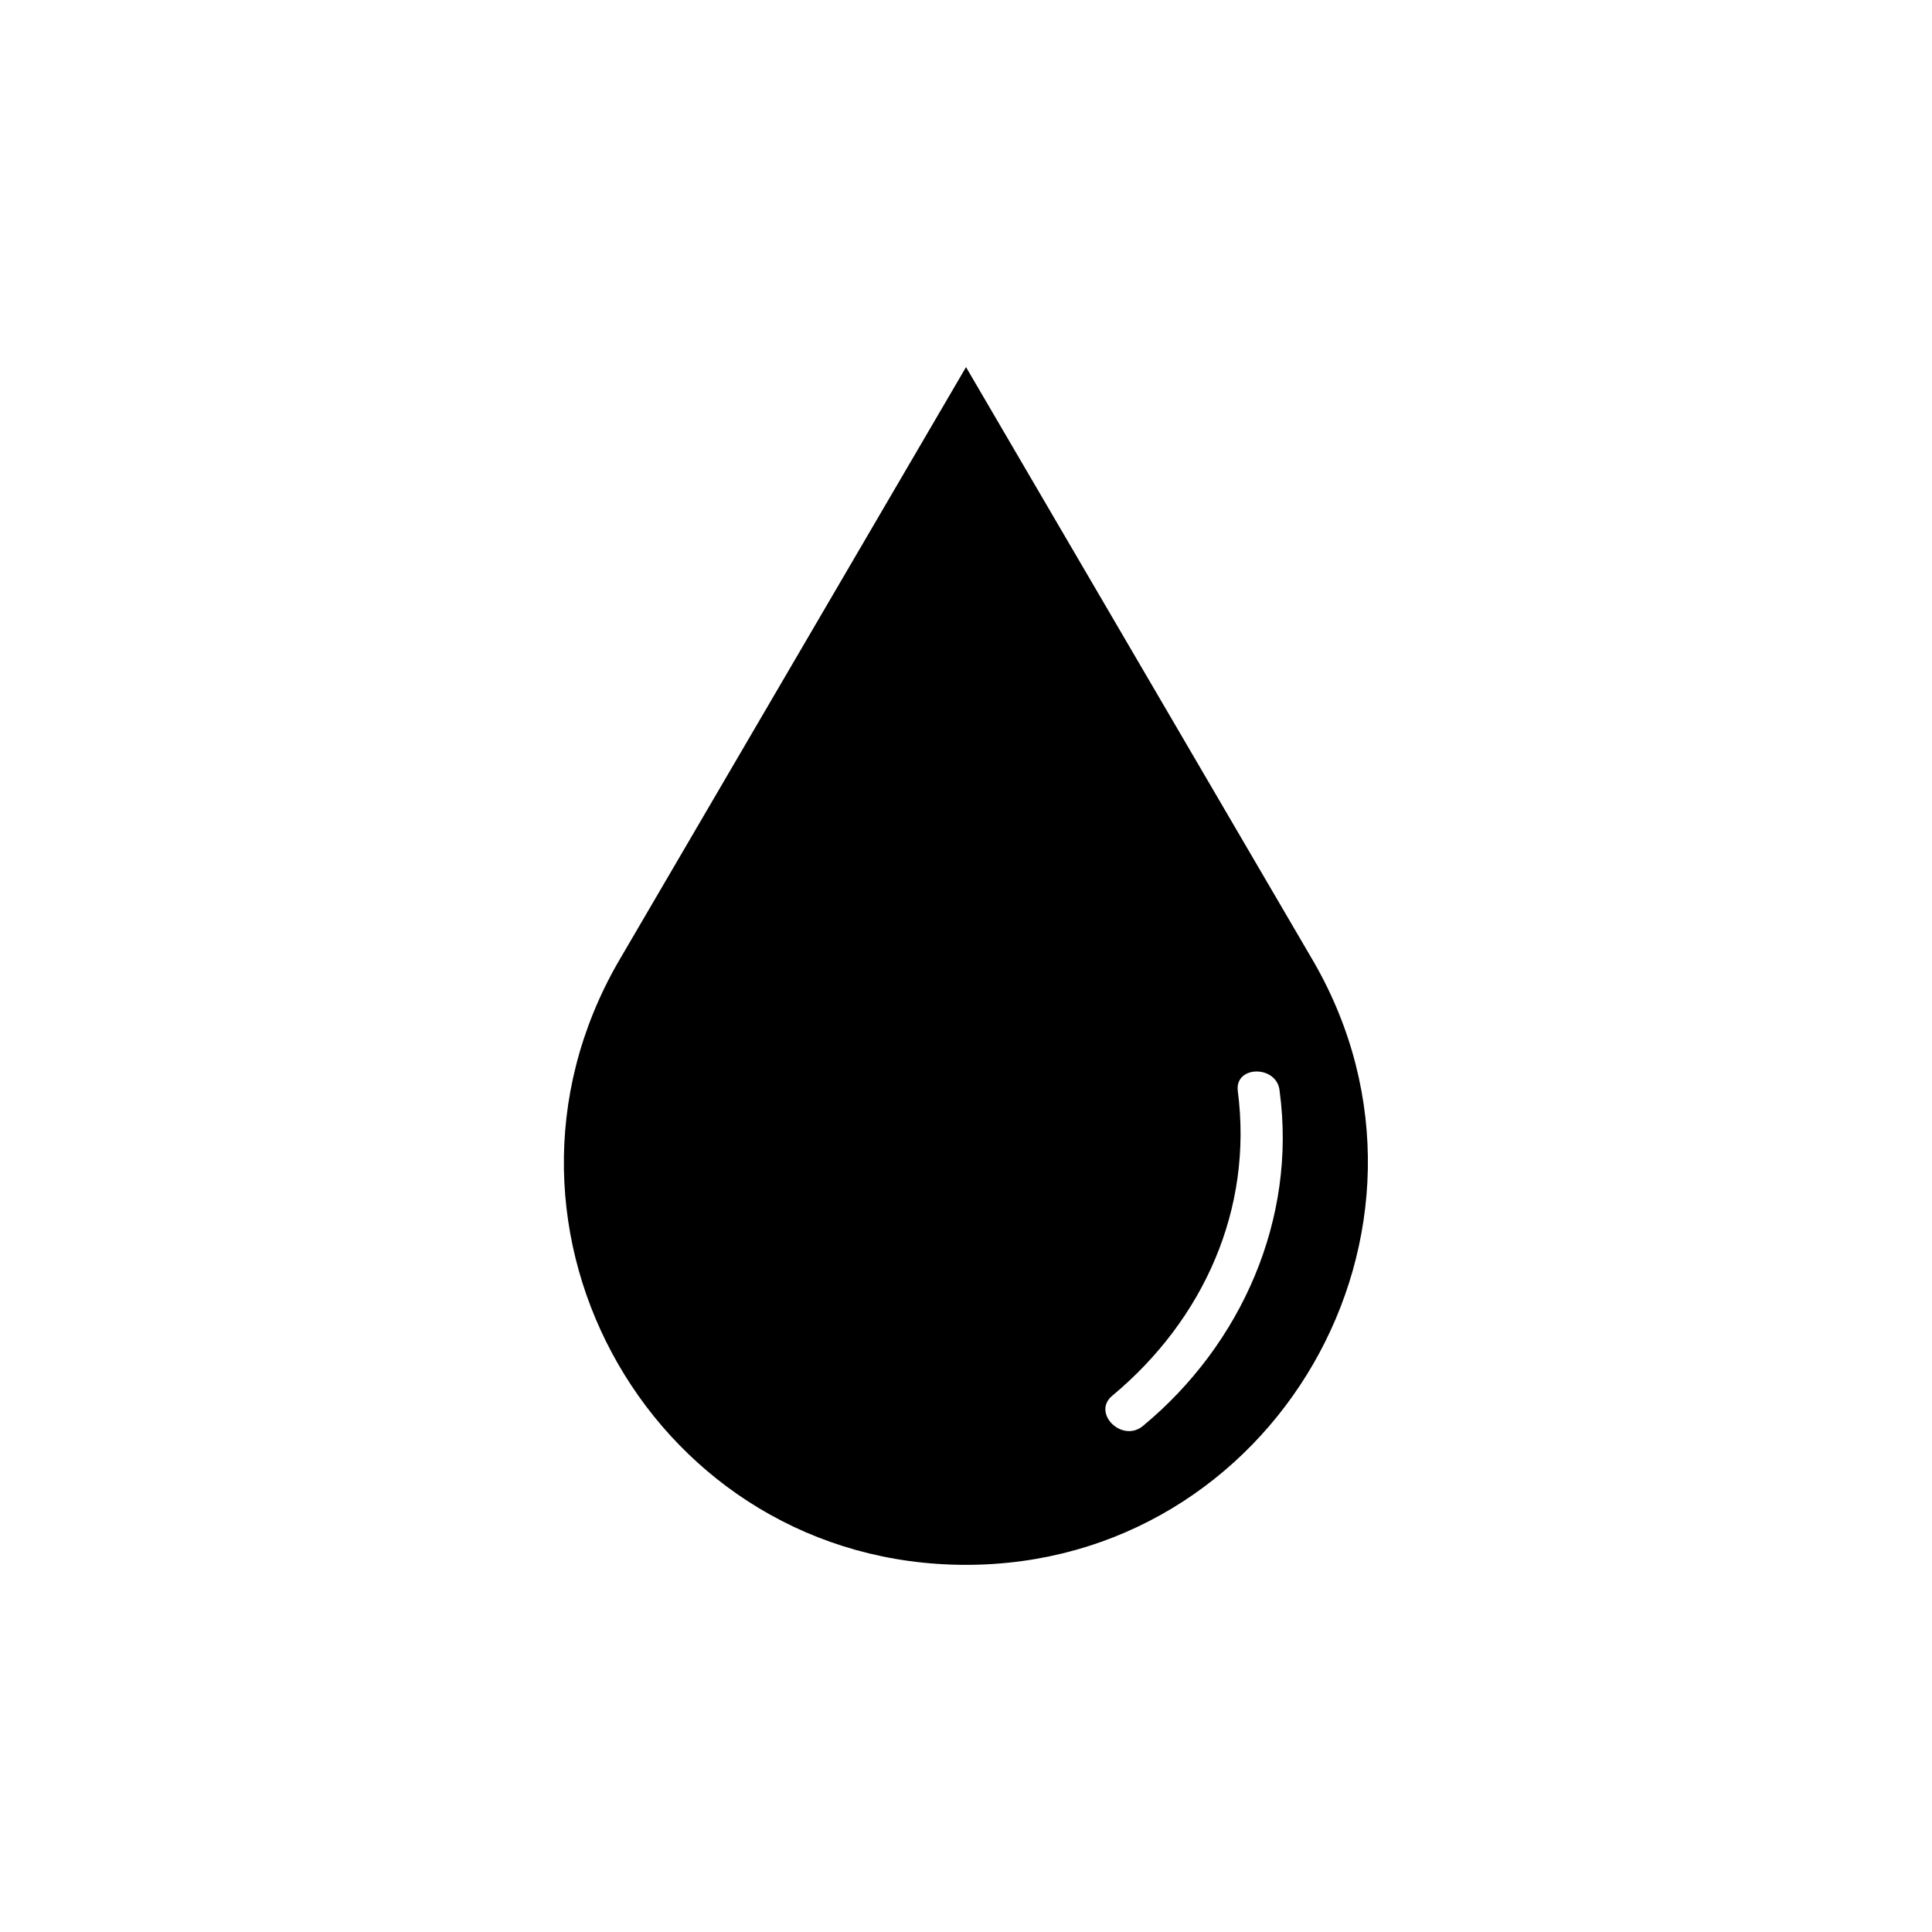
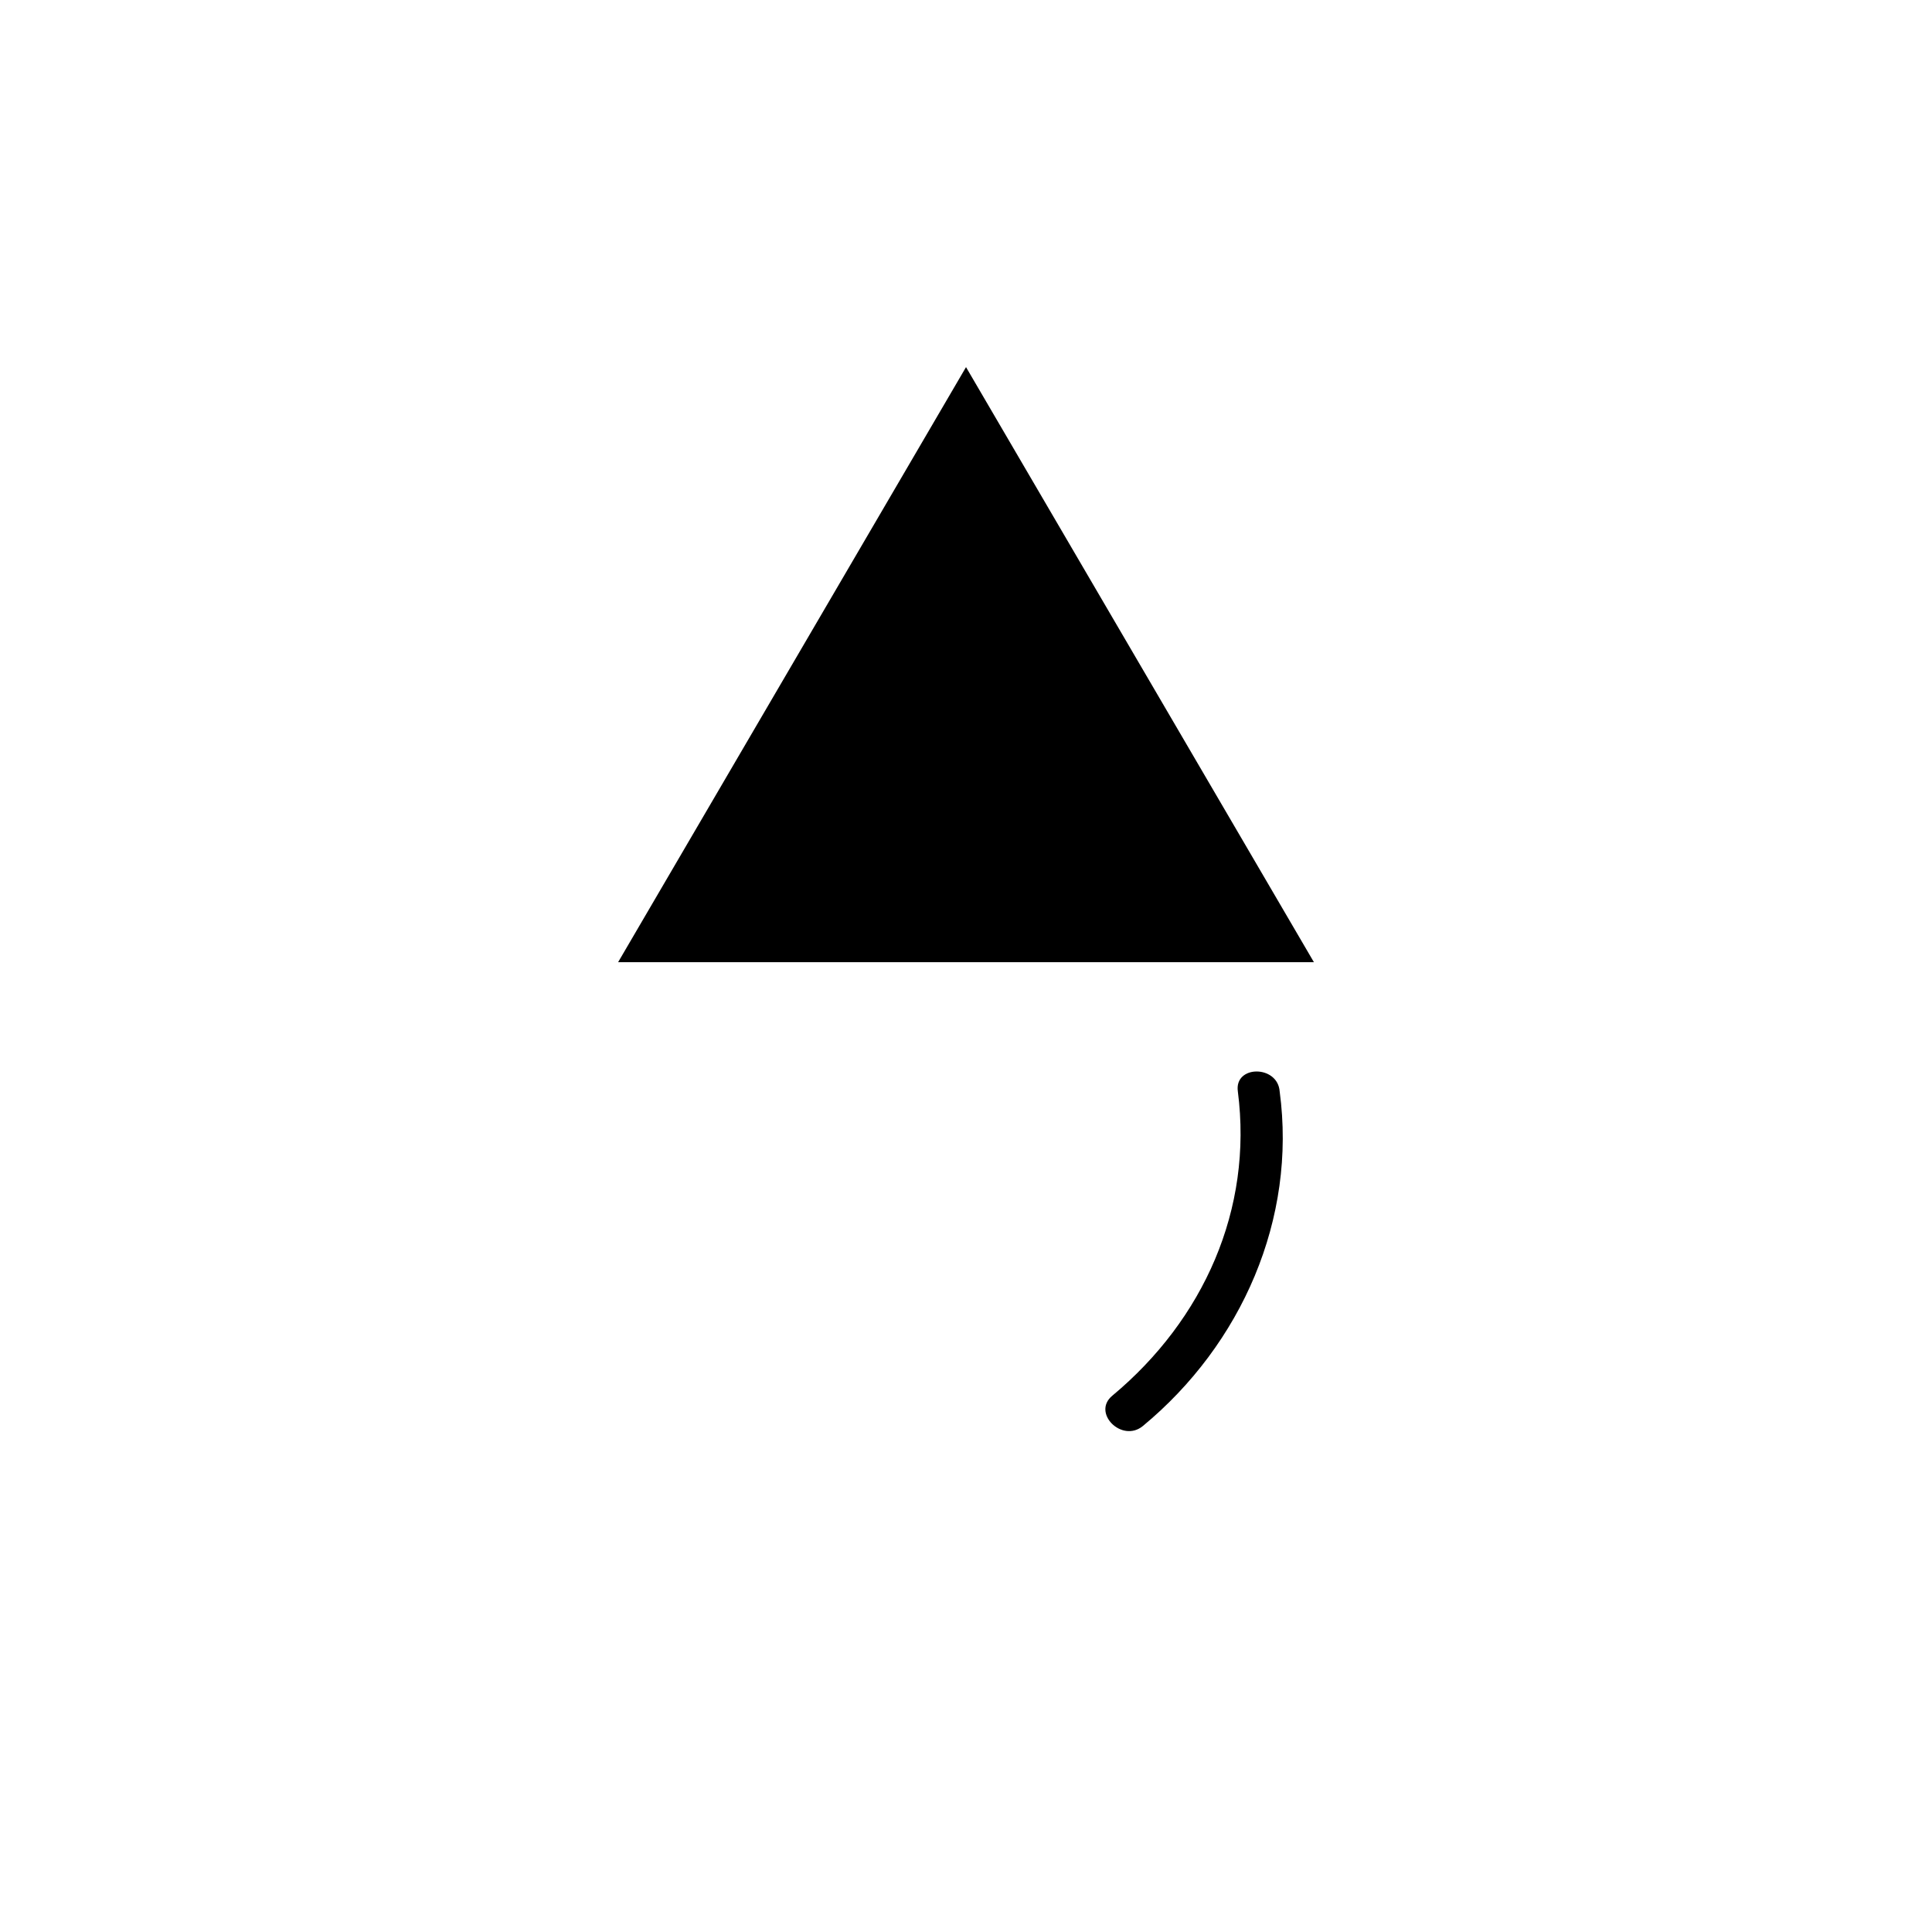
<svg xmlns="http://www.w3.org/2000/svg" fill="#000000" width="800px" height="800px" version="1.1" viewBox="144 144 512 512">
-   <path d="m492.2 398.99-92.195-157.7-92.199 157.7c-40.809 71.039 10.078 159.71 92.195 159.71 81.621 0 133.01-88.672 92.199-159.71zm-45.344 122.93c-5.543 4.535-13.602-3.527-8.062-8.062 24.184-20.152 37.281-49.375 33.25-80.609-1.008-7.055 10.578-7.055 11.082 0 4.539 33.754-10.07 67.008-36.27 88.672z" />
+   <path d="m492.2 398.99-92.195-157.7-92.199 157.7zm-45.344 122.93c-5.543 4.535-13.602-3.527-8.062-8.062 24.184-20.152 37.281-49.375 33.25-80.609-1.008-7.055 10.578-7.055 11.082 0 4.539 33.754-10.07 67.008-36.27 88.672z" />
</svg>